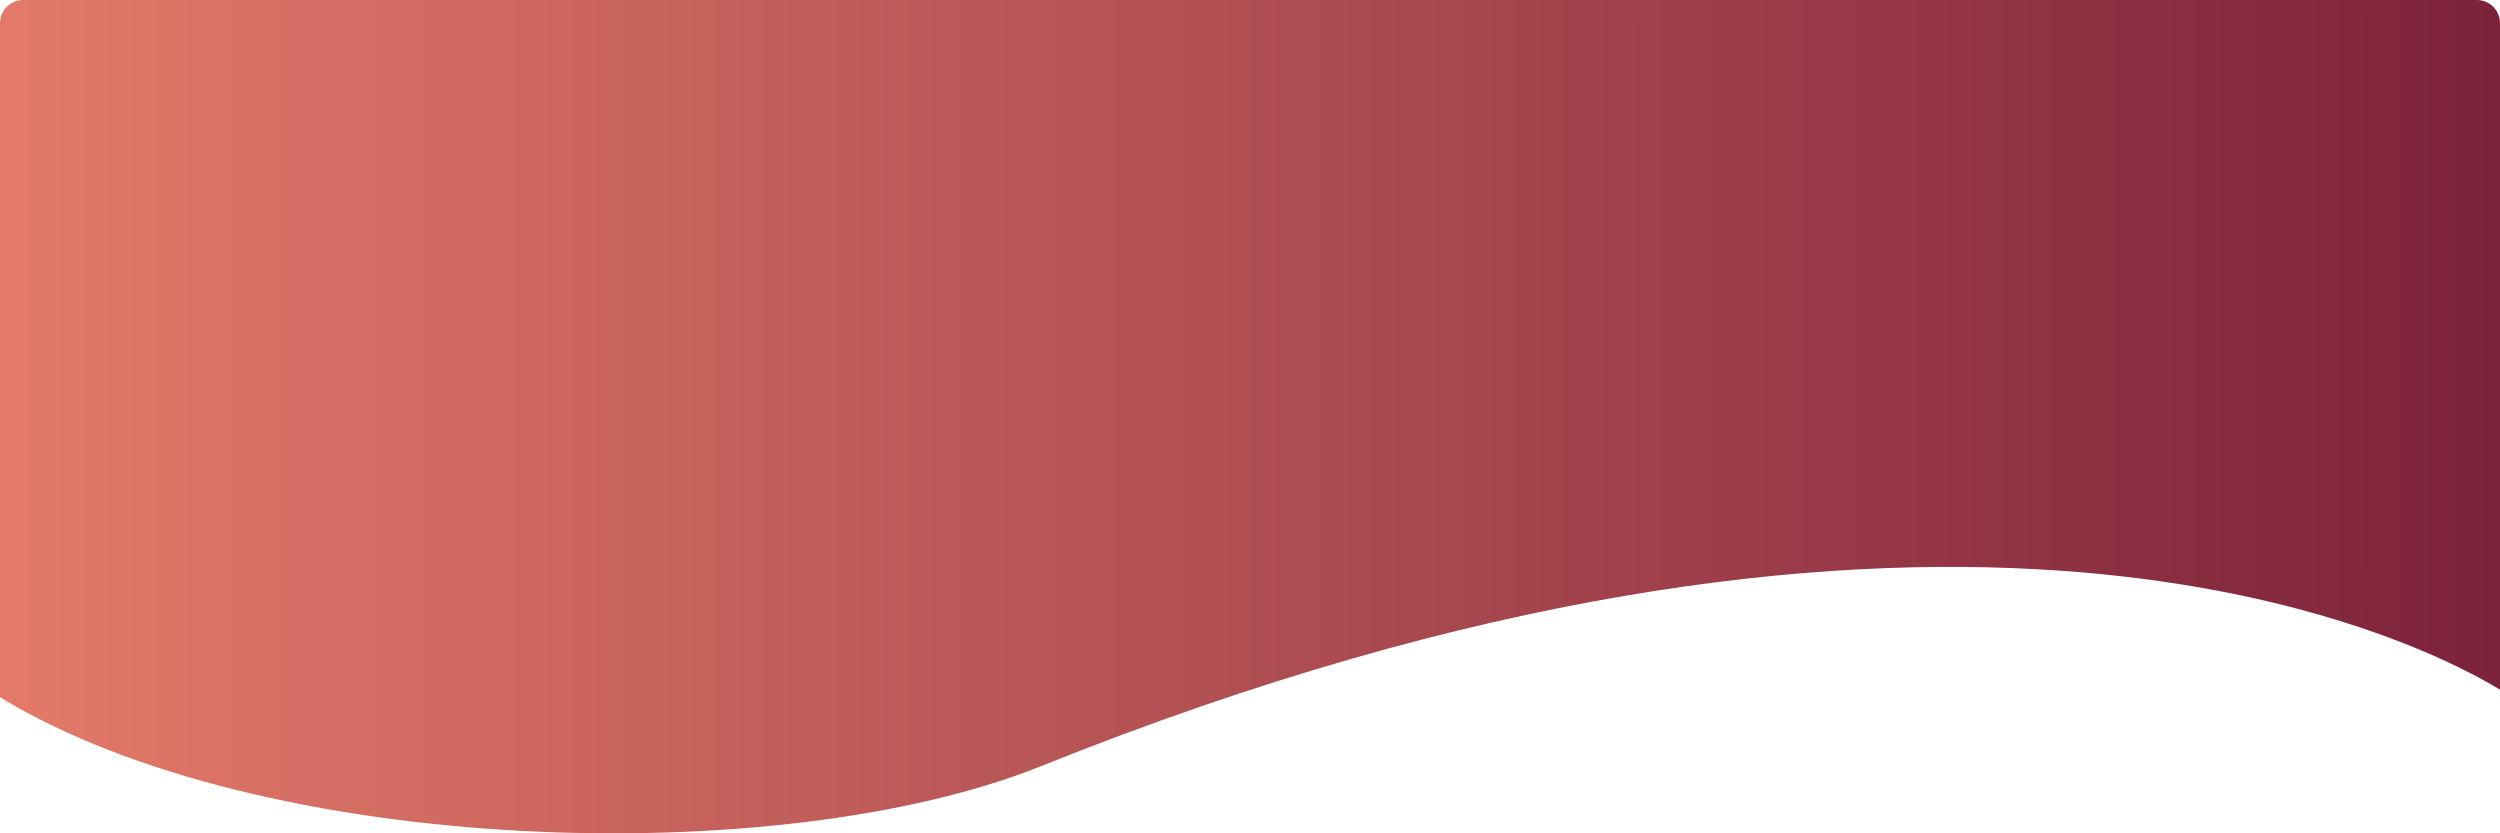
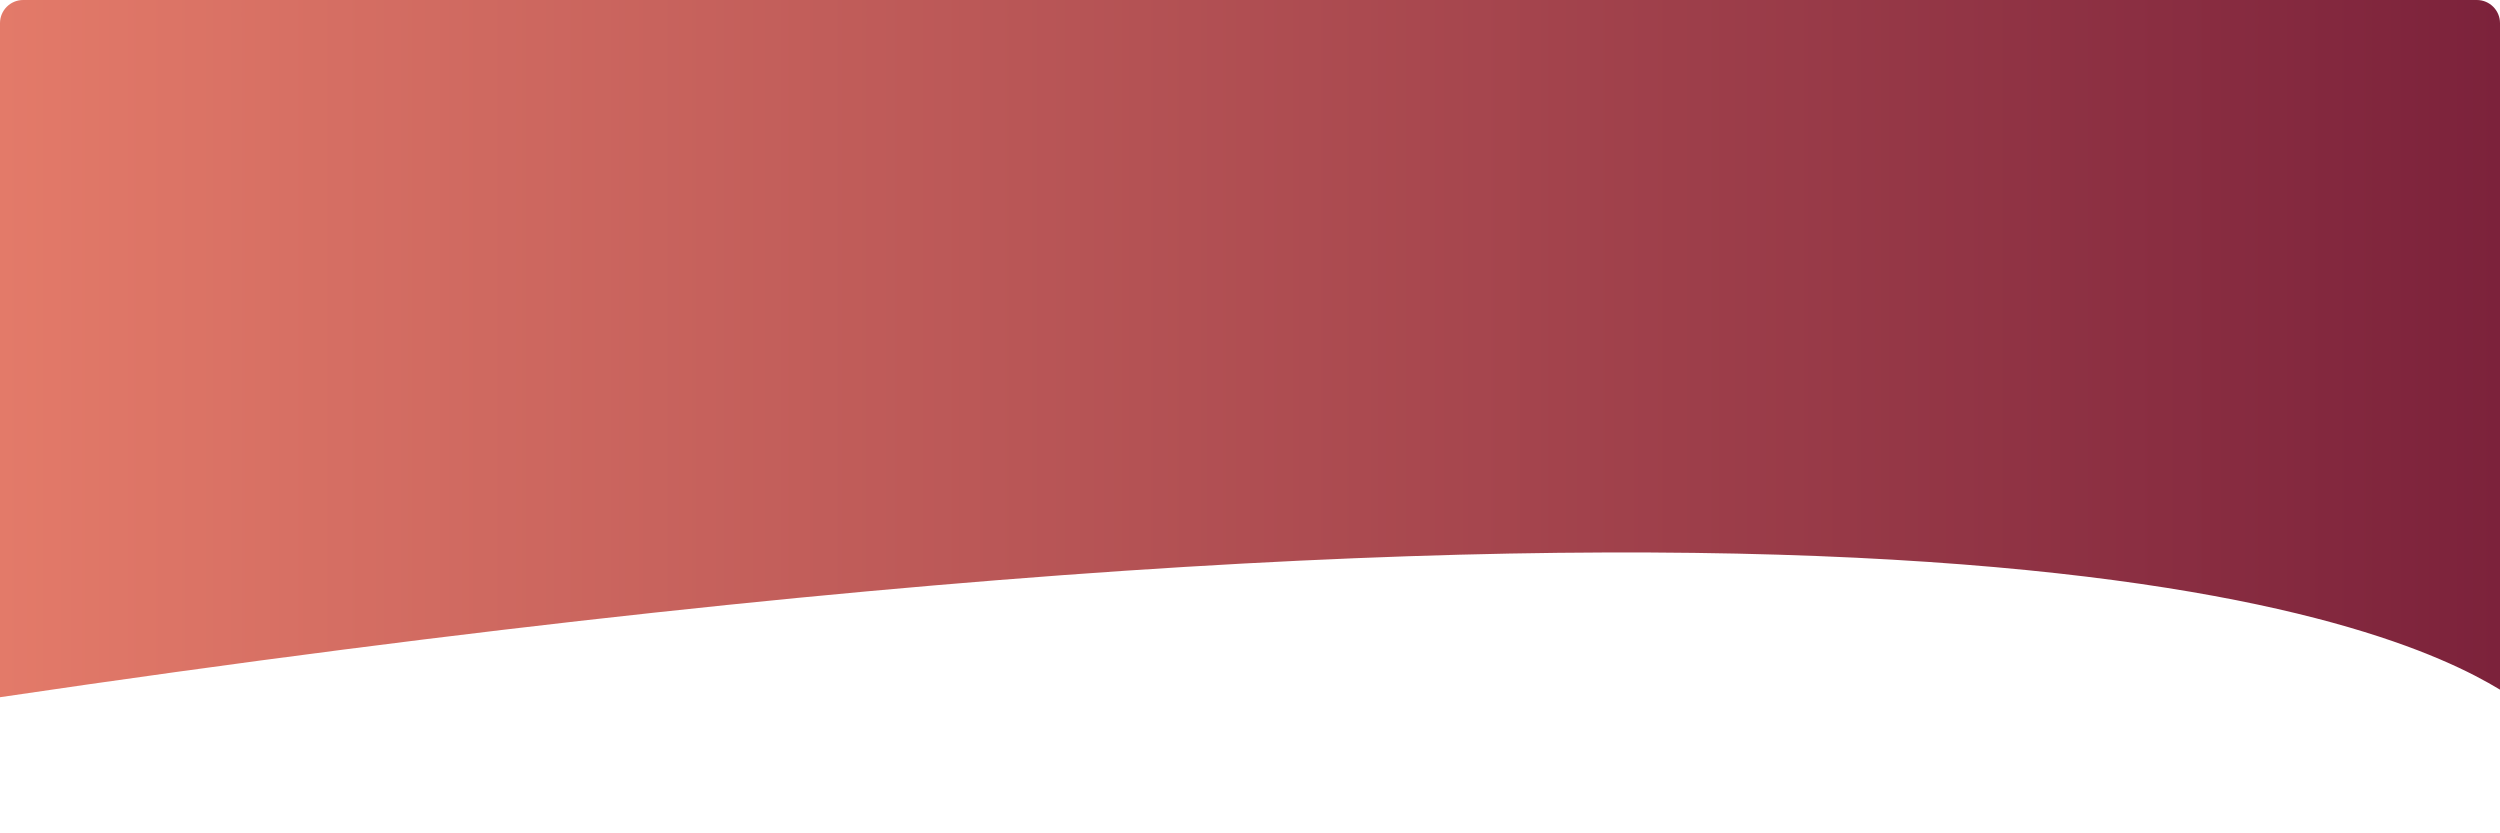
<svg xmlns="http://www.w3.org/2000/svg" width="1080" height="360" viewBox="0 0 1080 360" fill="none">
-   <path d="M1070 0H10C4.477 0 0 4.477 0 10V301.196C113.333 370.169 336.97 376.269 449.697 330.989C828.932 178.658 1032.12 268.954 1080 297.931V10C1080 4.477 1075.52 0 1070 0Z" fill="url(#paint0_linear_104_6673)" />
+   <path d="M1070 0H10C4.477 0 0 4.477 0 10V301.196C828.932 178.658 1032.12 268.954 1080 297.931V10C1080 4.477 1075.52 0 1070 0Z" fill="url(#paint0_linear_104_6673)" />
  <defs>
    <linearGradient id="paint0_linear_104_6673" x1="1080" y1="180" x2="0" y2="180" gradientUnits="userSpaceOnUse">
      <stop stop-color="#7C223B" />
      <stop offset="1" stop-color="#E37A69" />
    </linearGradient>
  </defs>
</svg>